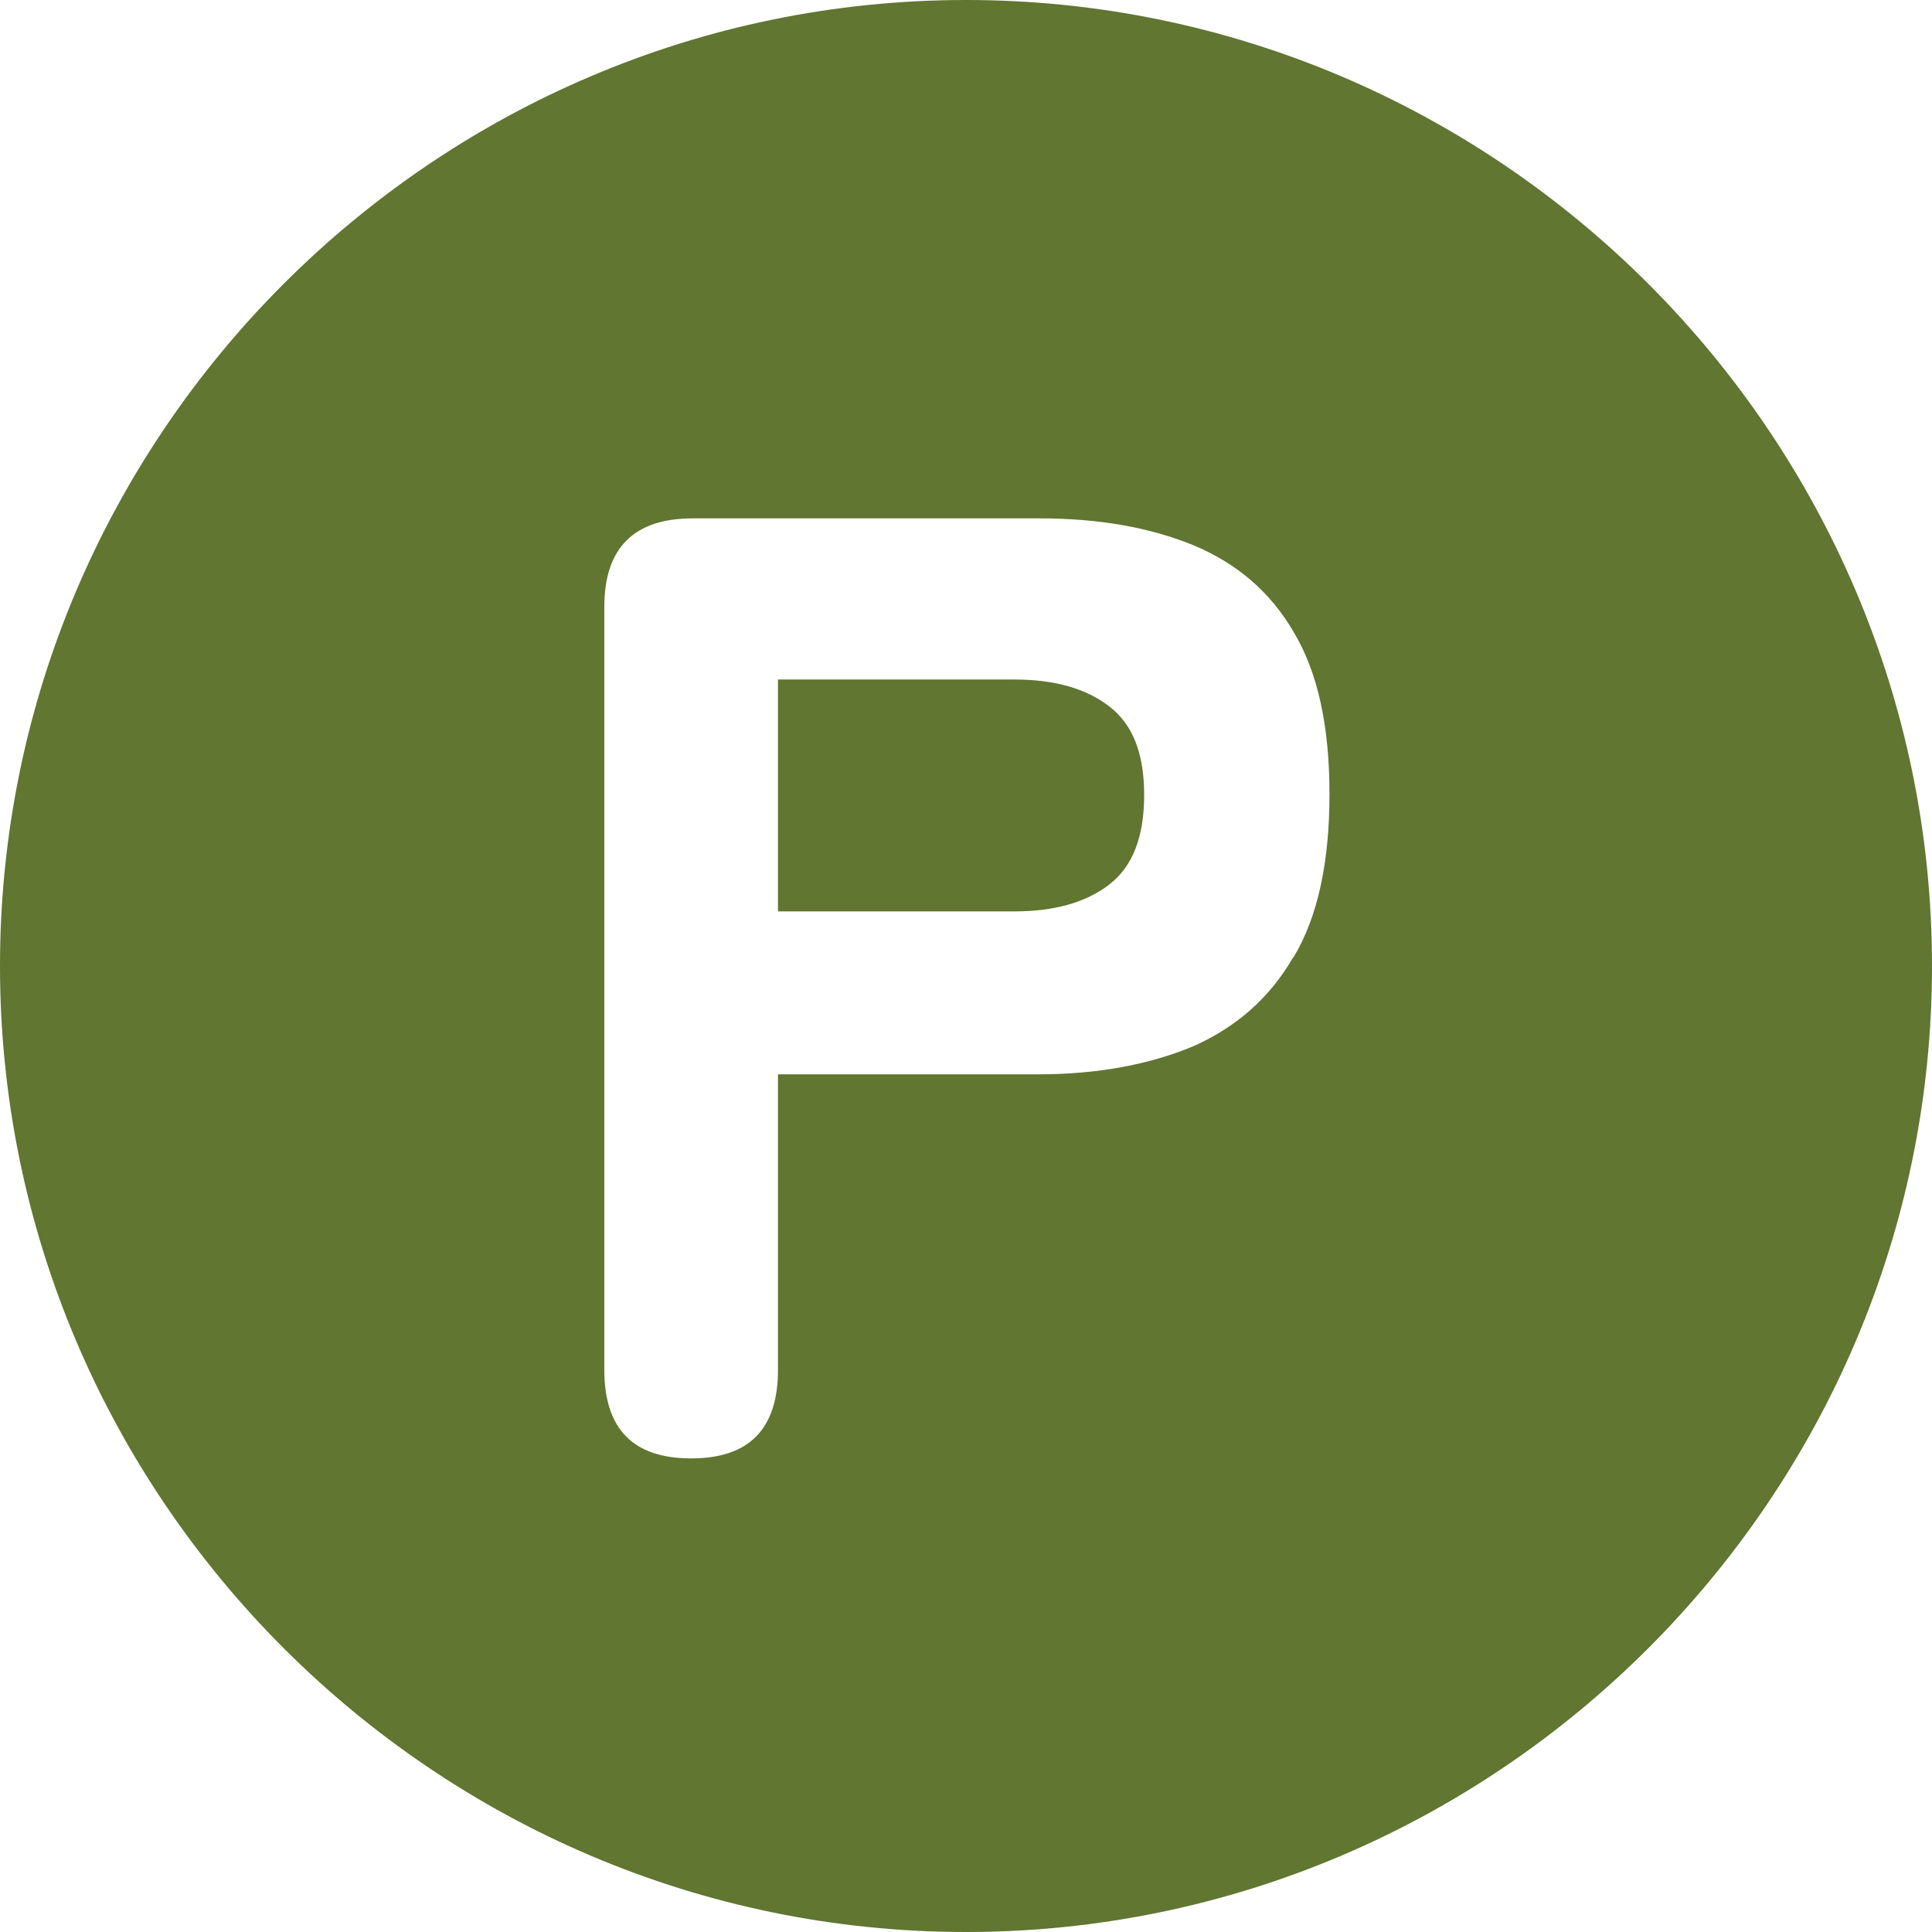
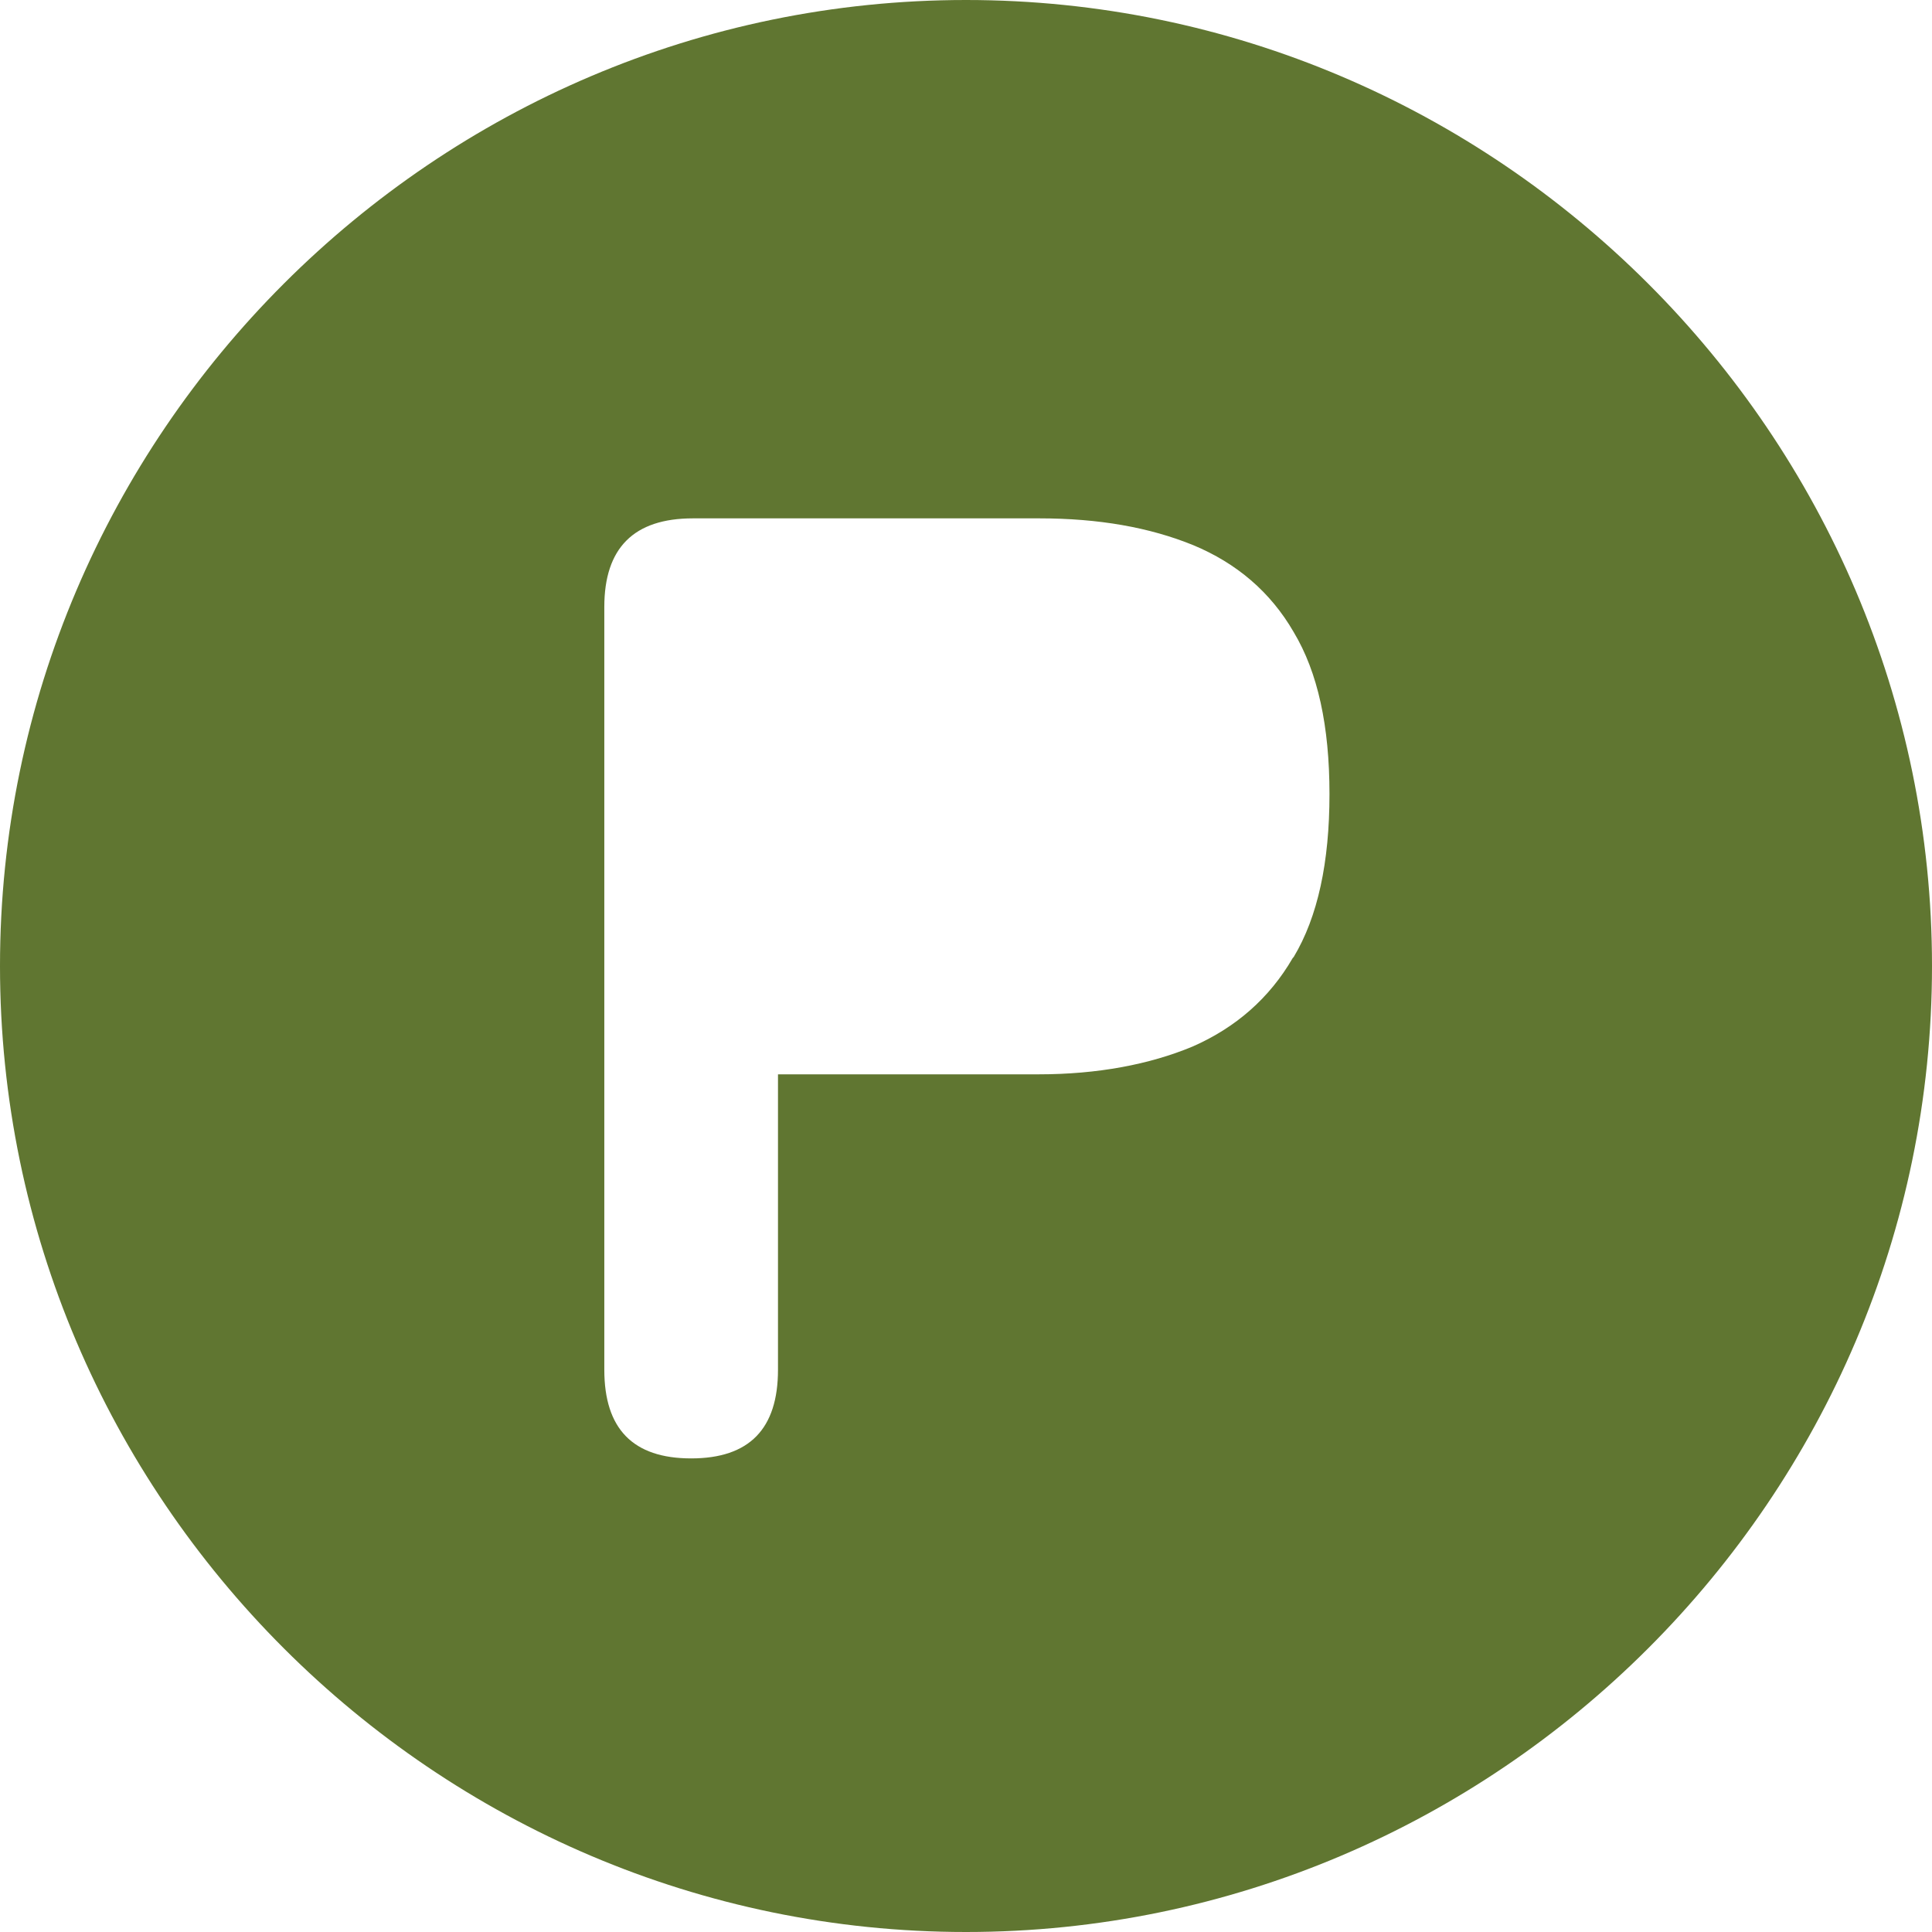
<svg xmlns="http://www.w3.org/2000/svg" id="_レイヤー_2" viewBox="0 0 21.58 21.58">
  <defs>
    <style>.cls-1{fill:#607631;}</style>
  </defs>
  <g id="_背景">
    <path class="cls-1" d="M10.79,0C4.86,0,0,4.85,0,10.79s4.86,10.79,10.79,10.79,10.79-4.85,10.79-10.79S16.72,0,10.79,0ZM14.44,10.7c-.26.45-.64.78-1.12.99-.48.2-1.06.31-1.72.31h-2.91v3.3c0,.66-.32.99-.97.99s-.97-.33-.97-.99V6.78c0-.66.33-.99.99-.99h3.87c.66,0,1.23.1,1.72.3.48.2.86.52,1.12.97.27.45.4,1.05.4,1.81s-.13,1.37-.4,1.82Z" />
-     <path class="cls-1" d="M11.33,7.59h-2.64v2.59h2.64c.45,0,.8-.1,1.06-.3.26-.2.39-.53.39-1s-.13-.79-.39-.99c-.26-.2-.61-.3-1.06-.3Z" />
  </g>
</svg>